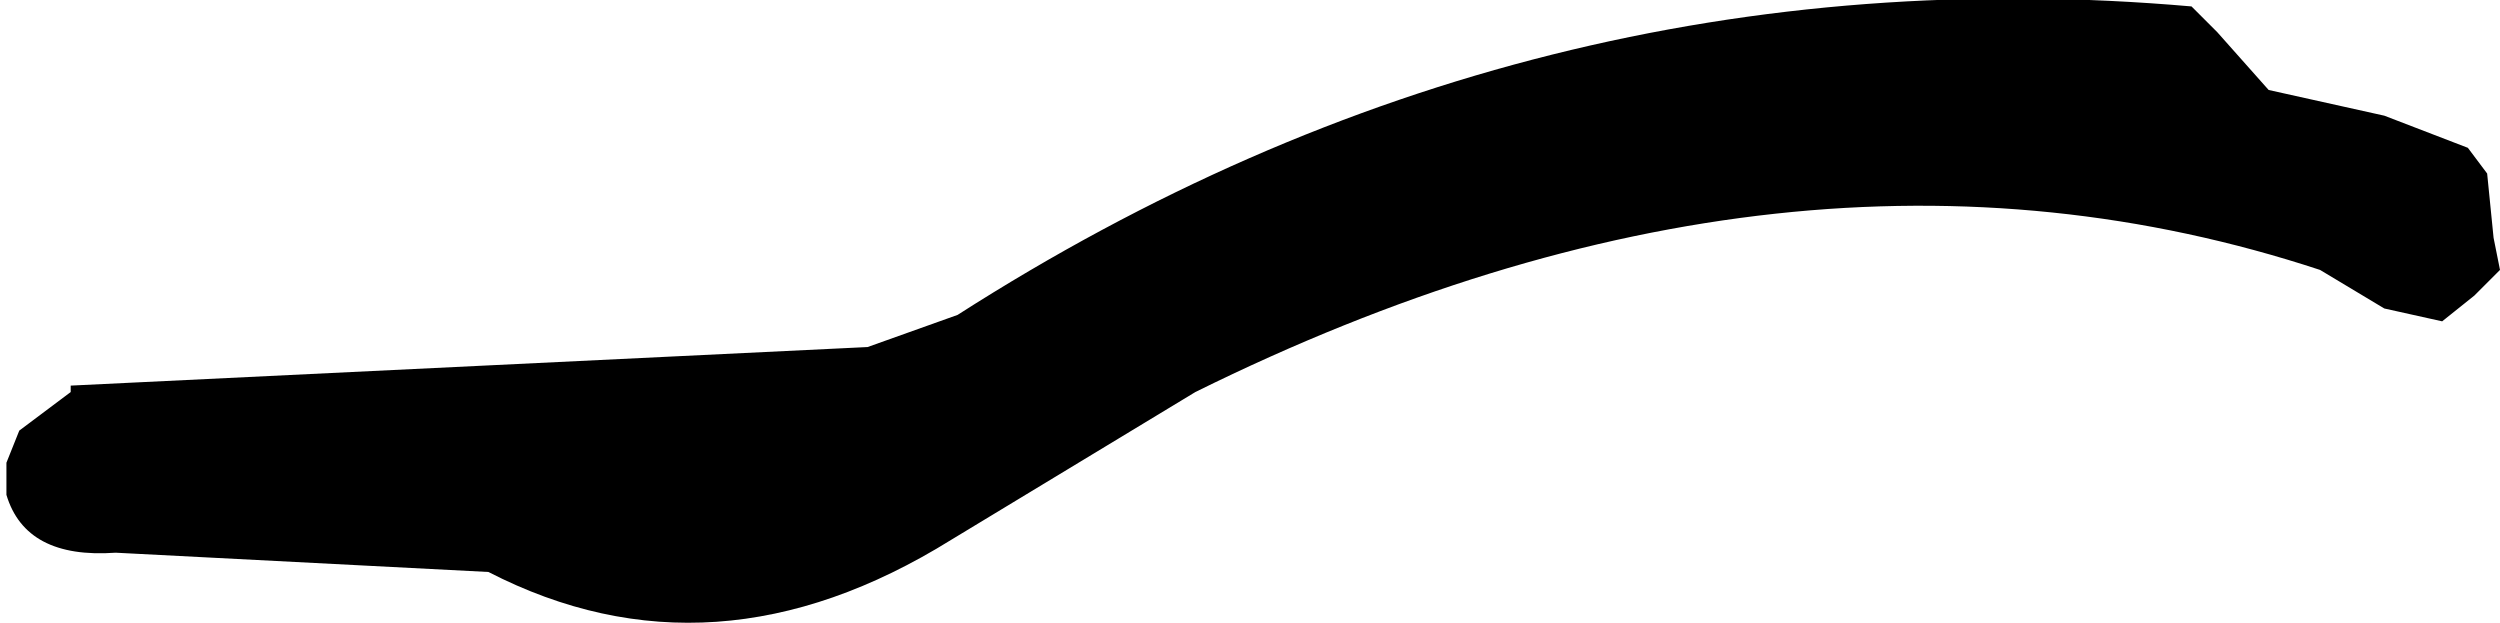
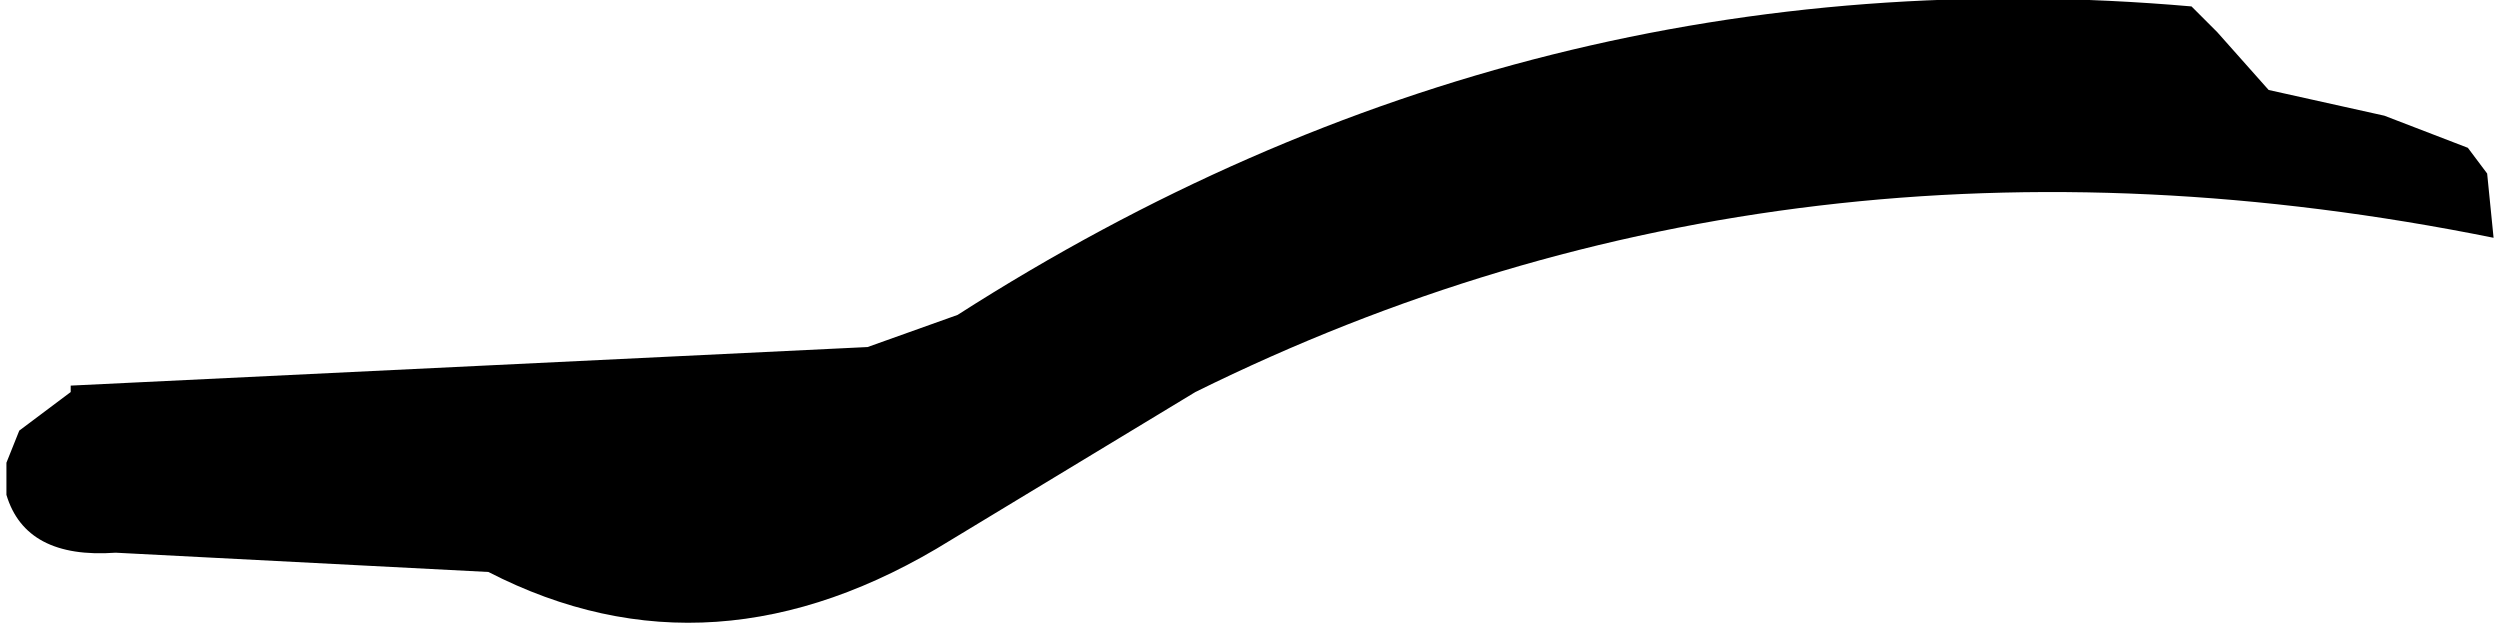
<svg xmlns="http://www.w3.org/2000/svg" height="4.85px" width="19.45px">
  <g transform="matrix(1.0, 0.0, 0.0, 1.0, 18.55, 24.6)">
-     <path d="M0.85 -22.75 L0.9 -22.5 0.7 -22.3 0.45 -22.1 0.0 -22.2 -0.5 -22.5 Q-4.6 -23.85 -9.25 -21.55 L-11.15 -20.4 Q-13.0 -19.25 -14.75 -20.15 L-17.65 -20.3 Q-18.35 -20.25 -18.5 -20.75 L-18.5 -21.0 -18.4 -21.25 -18.0 -21.55 -18.0 -21.6 -11.8 -21.9 -11.1 -22.15 Q-6.65 -25.0 -1.5 -24.55 L-1.3 -24.35 -0.9 -23.9 0.0 -23.7 0.65 -23.45 0.8 -23.25 0.85 -22.75" fill="#000000" fill-rule="evenodd" stroke="none" />
+     <path d="M0.85 -22.75 Q-4.6 -23.85 -9.25 -21.55 L-11.15 -20.4 Q-13.0 -19.25 -14.75 -20.15 L-17.65 -20.3 Q-18.35 -20.25 -18.5 -20.75 L-18.5 -21.0 -18.4 -21.25 -18.0 -21.55 -18.0 -21.6 -11.8 -21.9 -11.1 -22.15 Q-6.65 -25.0 -1.5 -24.55 L-1.3 -24.35 -0.9 -23.9 0.0 -23.7 0.65 -23.45 0.8 -23.25 0.85 -22.75" fill="#000000" fill-rule="evenodd" stroke="none" />
  </g>
</svg>